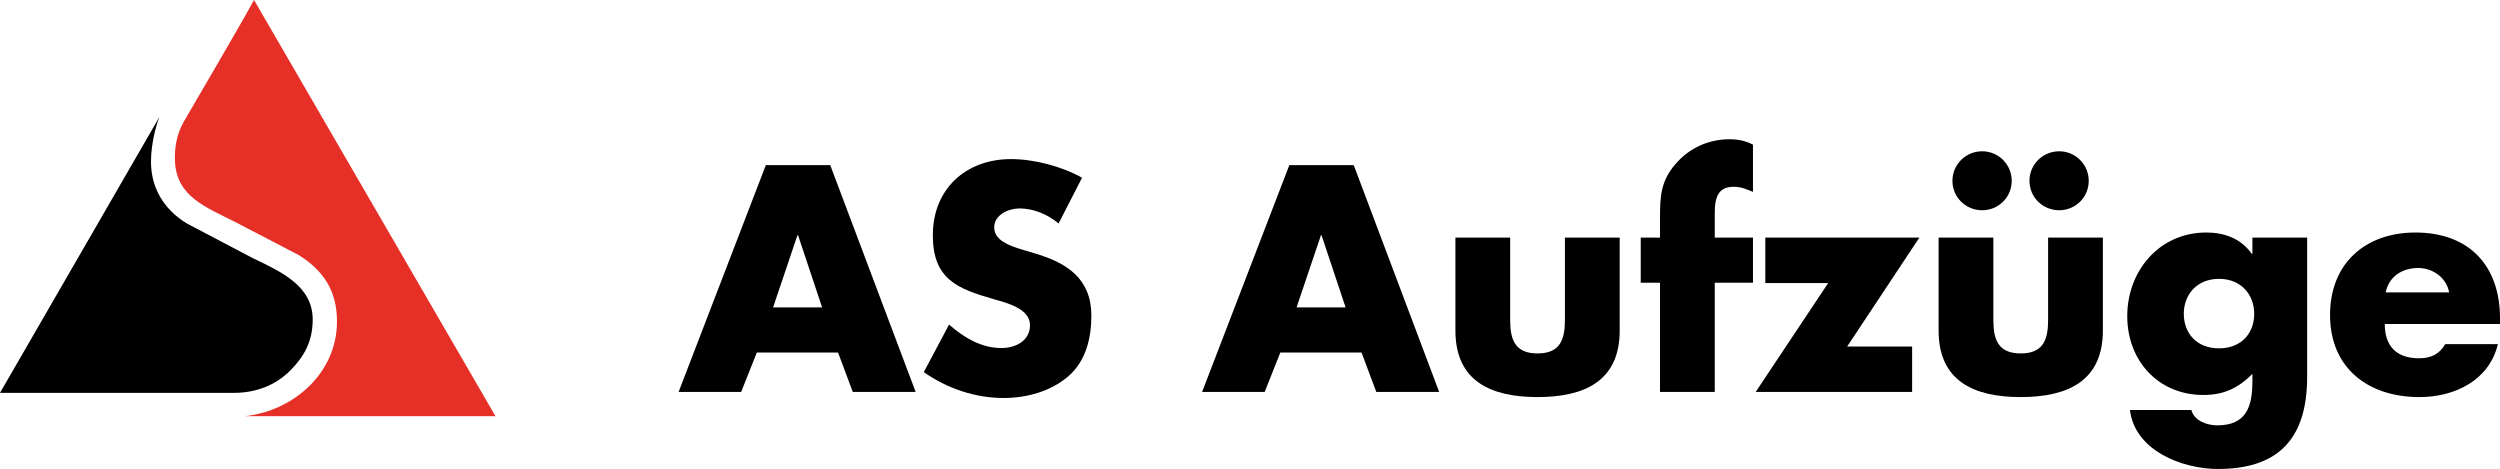
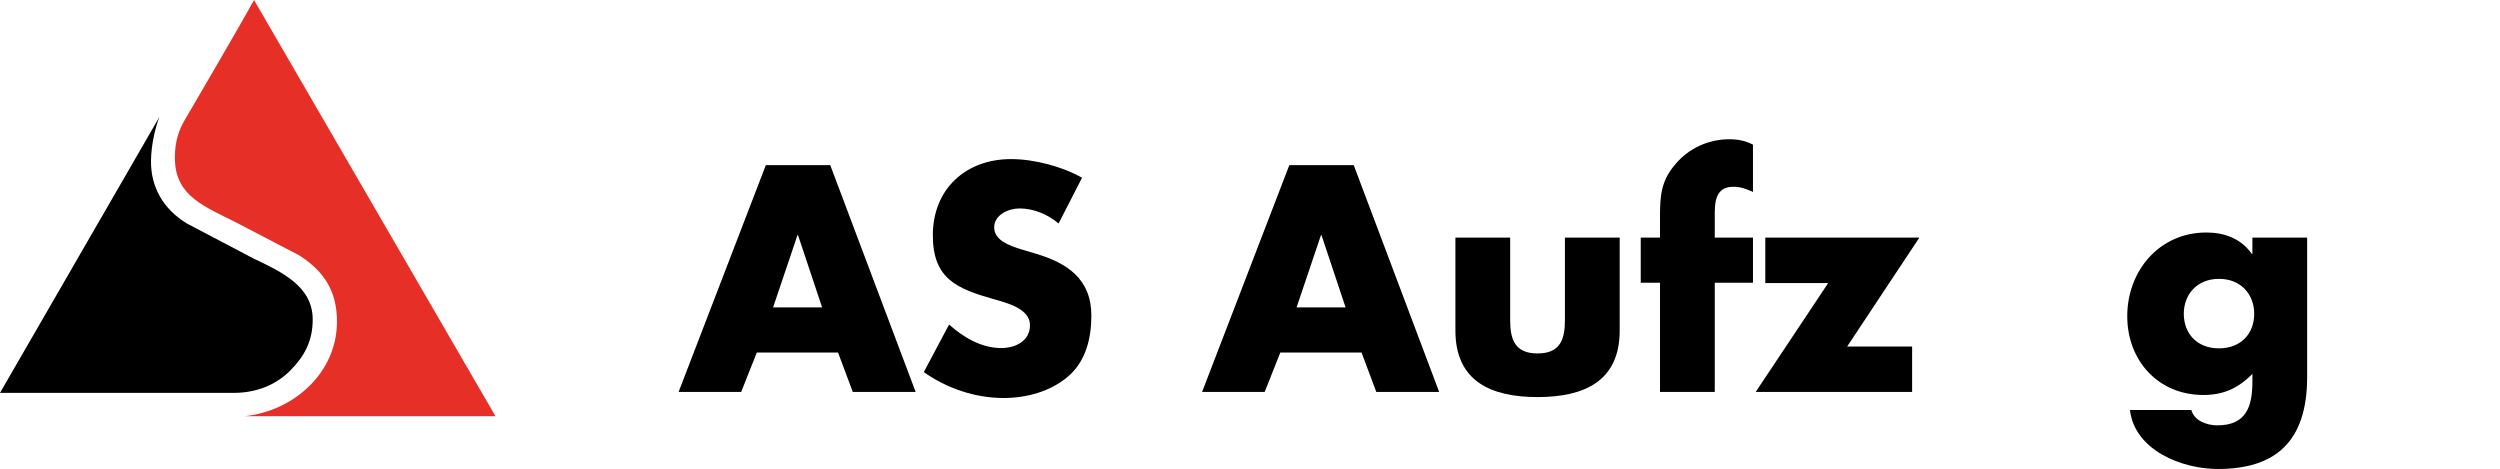
<svg xmlns="http://www.w3.org/2000/svg" version="1.1" id="Ebene_1" x="0px" y="0px" viewBox="0 0 270.055 50.661" enable-background="new 0 0 270.055 50.661" xml:space="preserve">
  <g>
    <g>
      <path fill="#E63027" d="M18.9,17.394c0.153,3.815,3.244,4.942,6.526,6.597l6.871,3.58c2.722,1.718,4.104,3.913,4.104,7.159    c0,5.535-4.661,9.664-9.982,10.232h27.107L27.441,0c-1.564,2.869-7.204,12.474-7.615,13.188    C19.054,14.591,18.845,15.988,18.9,17.394L18.9,17.394z" />
      <path d="M27.348,27.906l-7.148-3.757c-2.563-1.551-3.927-3.951-3.889-6.797c0.022-1.679,0.453-3.573,0.912-4.725L0,42.437h25.286    c2.301,0,4.458-0.787,6.077-2.42c1.559-1.574,2.408-3.201,2.416-5.48C33.789,30.967,30.542,29.421,27.348,27.906L27.348,27.906z" />
    </g>
  </g>
  <g>
    <path d="M81.753,38.083l-1.691,4.258h-6.759l9.425-24.505h6.955l9.229,24.505h-6.792l-1.592-4.258H81.753z M86.206,25.409h-0.064   l-2.633,7.8h5.298L86.206,25.409z" />
    <path d="M114.35,24.141c-1.171-0.975-2.665-1.625-4.226-1.625c-1.17,0-2.73,0.683-2.73,2.047c0,1.431,1.722,1.983,2.828,2.341   l1.625,0.487c3.412,1.008,6.044,2.73,6.044,6.695c0,2.438-0.584,4.939-2.534,6.598c-1.917,1.625-4.485,2.308-6.954,2.308   c-3.088,0-6.112-1.041-8.613-2.796l2.729-5.135c1.593,1.397,3.478,2.535,5.655,2.535c1.495,0,3.087-0.748,3.087-2.471   c0-1.787-2.502-2.404-3.867-2.795c-3.997-1.138-6.629-2.177-6.629-6.922c0-4.973,3.542-8.223,8.45-8.223   c2.469,0,5.491,0.78,7.669,2.015L114.35,24.141z" />
    <path d="M138.302,38.083l-1.689,4.258h-6.761l9.425-24.505h6.956l9.23,24.505h-6.792l-1.593-4.258H138.302z M142.754,25.409h-0.064   l-2.632,7.8h5.296L142.754,25.409z" />
    <path d="M163.131,25.668v8.905c0,2.112,0.52,3.606,2.958,3.606c2.438,0,2.957-1.494,2.957-3.606v-8.905h5.916v10.043   c0,5.493-3.868,7.182-8.873,7.182c-5.006,0-8.872-1.689-8.872-7.182V25.668H163.131z" />
    <path d="M185.232,42.341h-5.915V30.543h-2.081v-4.875h2.081v-2.112c0-2.308,0.064-3.997,1.689-5.851   c1.463-1.722,3.575-2.664,5.818-2.664c0.91,0,1.723,0.162,2.535,0.584v5.104c-0.682-0.293-1.301-0.554-2.08-0.554   c-1.527,0-2.047,0.911-2.047,2.796v2.697h4.127v4.875h-4.127V42.341z" />
    <path d="M206.551,37.434v4.907h-16.9l7.834-11.766h-6.793v-4.907h16.641l-7.801,11.766H206.551z" />
-     <path d="M215.326,25.668v8.905c0,2.112,0.52,3.606,2.957,3.606s2.957-1.494,2.957-3.606v-8.905h5.916v10.043   c0,5.493-3.867,7.182-8.873,7.182c-5.006,0-8.871-1.689-8.871-7.182V25.668H215.326z M217.309,19.526   c0,1.787-1.43,3.186-3.186,3.186c-1.787,0-3.217-1.399-3.217-3.186c0-1.755,1.43-3.184,3.217-3.184   C215.879,16.341,217.309,17.771,217.309,19.526z M225.629,19.526c0,1.787-1.43,3.186-3.186,3.186c-1.787,0-3.217-1.399-3.217-3.186   c0-1.755,1.43-3.184,3.217-3.184C224.199,16.341,225.629,17.771,225.629,19.526z" />
    <path d="M249.223,40.716c0,7.084-3.51,9.944-9.65,9.944c-3.836,0-8.971-1.981-9.492-6.369h6.631   c0.162,0.584,0.586,1.007,1.105,1.268c0.52,0.259,1.137,0.39,1.689,0.39c3.186,0,3.803-2.081,3.803-4.777v-0.779   c-1.527,1.525-3.088,2.274-5.297,2.274c-4.875,0-8.223-3.705-8.223-8.516c0-4.875,3.445-9.035,8.547-9.035   c1.949,0,3.738,0.65,4.906,2.308h0.066v-1.755h5.914V40.716z M235.898,33.892c0,2.112,1.398,3.737,3.803,3.737   s3.803-1.625,3.803-3.737c0-2.049-1.398-3.77-3.803-3.77S235.898,31.843,235.898,33.892z" />
-     <path d="M270.055,34.997h-12.447c0,2.404,1.268,3.704,3.705,3.704c1.267,0,2.178-0.422,2.828-1.527h5.688   c-0.943,3.932-4.682,5.72-8.482,5.72c-5.525,0-9.652-3.119-9.652-8.872c0-5.558,3.801-8.905,9.228-8.905   c5.785,0,9.133,3.575,9.133,9.264V34.997z M264.562,31.583c-0.293-1.593-1.756-2.633-3.348-2.633c-1.723,0-3.152,0.91-3.51,2.633   H264.562z" />
  </g>
</svg>